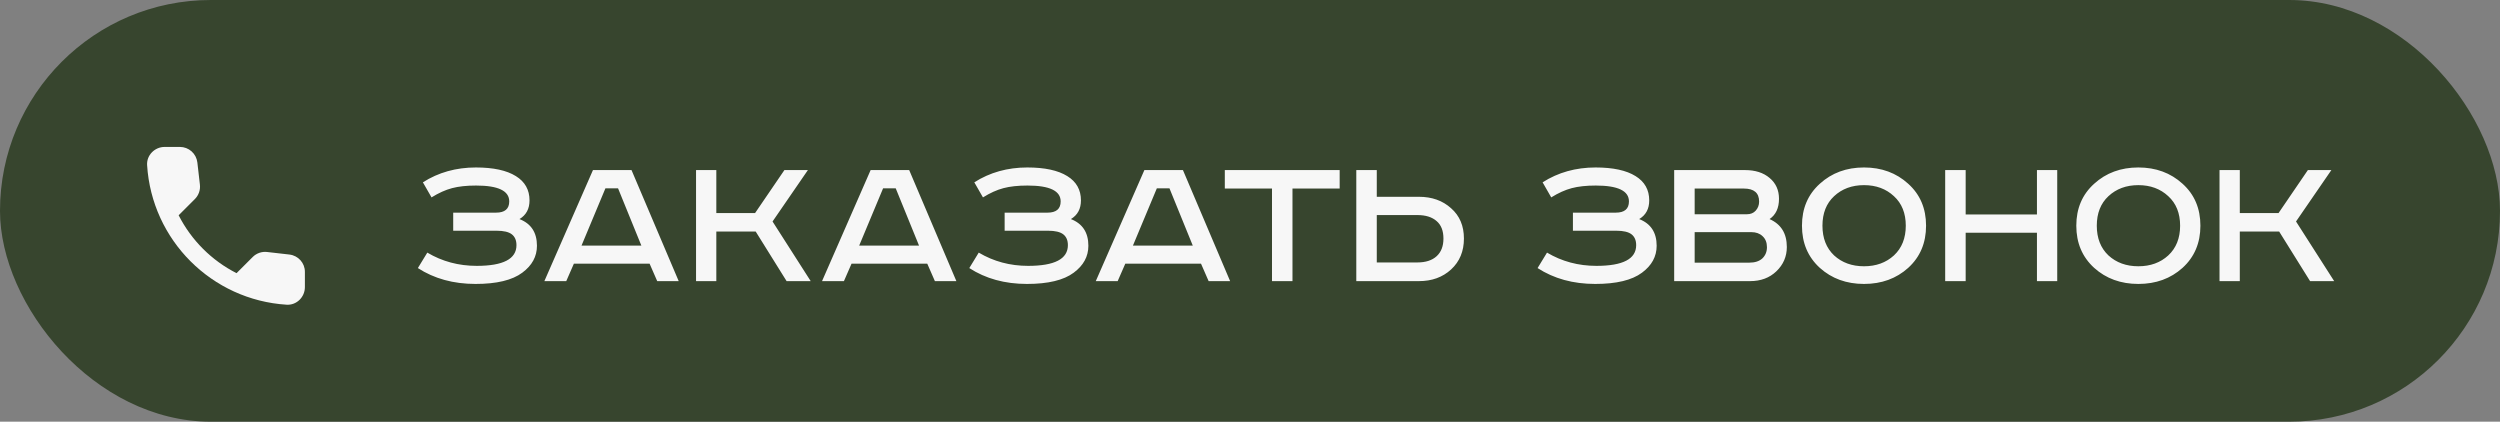
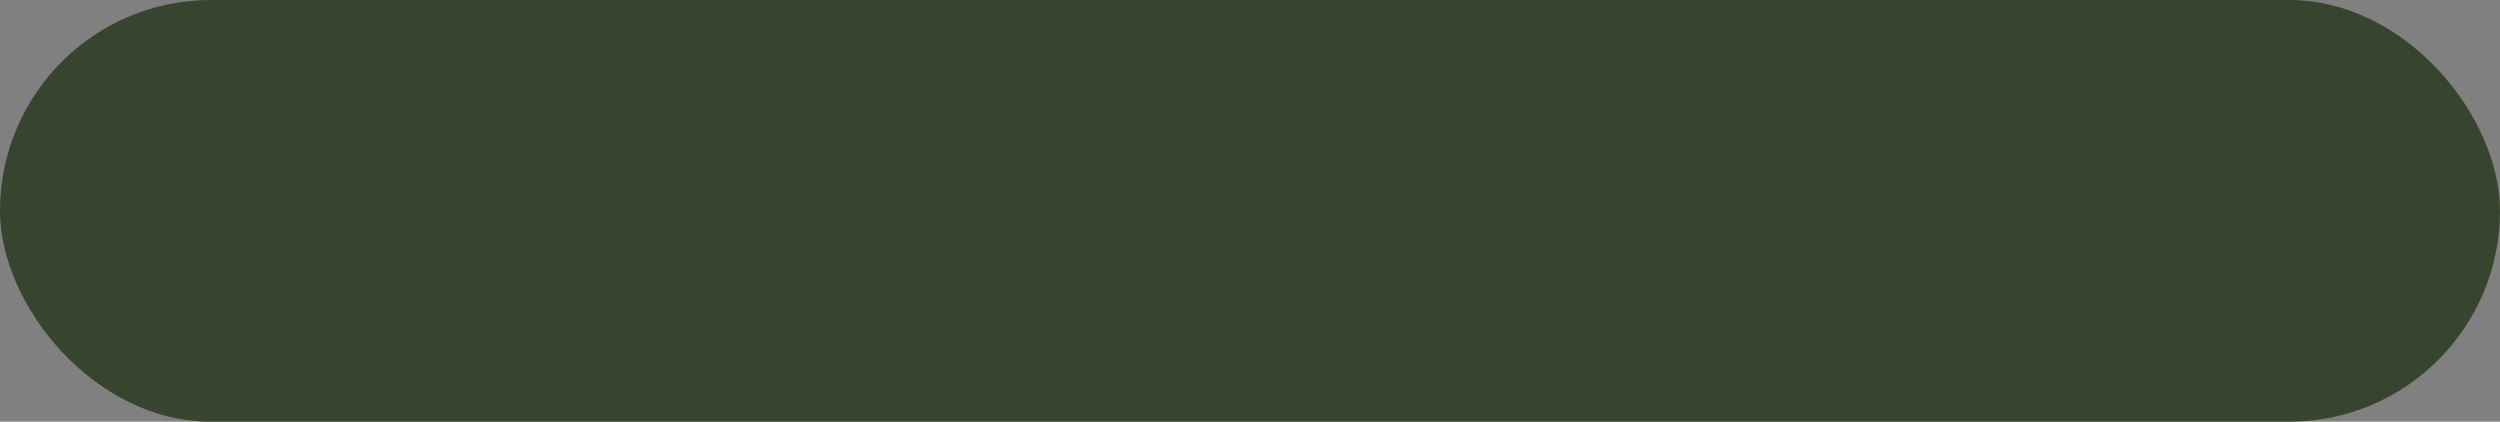
<svg xmlns="http://www.w3.org/2000/svg" width="249" height="42" viewBox="0 0 249 42" fill="none">
  <rect x="0" y="0" width="249" height="42" fill="#808080" stroke="none" />
  <rect width="249" height="42" rx="21" fill="#37452E" />
-   <path d="M45.14 21.18H49.4C50.28 21.18 50.72 20.807 50.72 20.06C50.72 19.007 49.62 18.48 47.42 18.48C46.473 18.48 45.673 18.567 45.02 18.74C44.367 18.913 43.687 19.22 42.98 19.66L42.12 18.16C43.667 17.173 45.427 16.68 47.4 16.68C49.133 16.68 50.46 16.967 51.38 17.54C52.287 18.1 52.74 18.907 52.74 19.96C52.74 20.8 52.407 21.42 51.74 21.82C52.9 22.273 53.48 23.16 53.48 24.48C53.48 25.547 52.993 26.44 52.02 27.16C51.02 27.907 49.467 28.28 47.36 28.28C45.16 28.28 43.247 27.753 41.62 26.7L42.56 25.16C44.04 26.04 45.68 26.48 47.48 26.48C50.12 26.48 51.44 25.793 51.44 24.42C51.44 23.94 51.287 23.58 50.98 23.34C50.673 23.1 50.167 22.98 49.46 22.98H45.14V21.18ZM60.299 18.76L57.919 24.46H63.879L61.559 18.76H60.299ZM59.059 16.94H62.899L67.599 28H65.459L64.699 26.26H57.159L56.399 28H54.219L59.059 16.94ZM69.326 16.94H71.346V21.22H75.206L78.126 16.94H80.466L76.946 22.06L80.746 28H78.346L75.266 23.06H71.346V28H69.326V16.94ZM87.955 18.76L85.575 24.46H91.535L89.215 18.76H87.955ZM86.715 16.94H90.555L95.255 28H93.115L92.355 26.26H84.815L84.055 28H81.875L86.715 16.94ZM100.062 21.18H104.322C105.202 21.18 105.642 20.807 105.642 20.06C105.642 19.007 104.542 18.48 102.342 18.48C101.395 18.48 100.595 18.567 99.942 18.74C99.288 18.913 98.609 19.22 97.902 19.66L97.042 18.16C98.588 17.173 100.349 16.68 102.322 16.68C104.055 16.68 105.382 16.967 106.302 17.54C107.209 18.1 107.662 18.907 107.662 19.96C107.662 20.8 107.329 21.42 106.662 21.82C107.822 22.273 108.402 23.16 108.402 24.48C108.402 25.547 107.915 26.44 106.942 27.16C105.942 27.907 104.389 28.28 102.282 28.28C100.082 28.28 98.168 27.753 96.542 26.7L97.482 25.16C98.962 26.04 100.602 26.48 102.402 26.48C105.042 26.48 106.362 25.793 106.362 24.42C106.362 23.94 106.209 23.58 105.902 23.34C105.595 23.1 105.089 22.98 104.382 22.98H100.062V21.18ZM115.22 18.76L112.84 24.46H118.8L116.48 18.76H115.22ZM113.98 16.94H117.82L122.52 28H120.38L119.62 26.26H112.08L111.32 28H109.14L113.98 16.94ZM121.991 16.94H133.431V18.78H128.731V28H126.691V18.78H121.991V16.94ZM135.087 16.94H137.127V19.6H141.327C142.621 19.6 143.687 19.98 144.527 20.74C145.381 21.487 145.807 22.493 145.807 23.76C145.807 25.027 145.381 26.053 144.527 26.84C143.687 27.613 142.621 28 141.327 28H135.087V16.94ZM137.127 21.42V26.14H141.167C141.994 26.14 142.634 25.933 143.087 25.52C143.541 25.107 143.767 24.52 143.767 23.76C143.767 22.987 143.541 22.407 143.087 22.02C142.634 21.62 141.994 21.42 141.167 21.42H137.127ZM156.663 21.18H160.923C161.803 21.18 162.243 20.807 162.243 20.06C162.243 19.007 161.143 18.48 158.943 18.48C157.997 18.48 157.197 18.567 156.543 18.74C155.89 18.913 155.21 19.22 154.503 19.66L153.643 18.16C155.19 17.173 156.95 16.68 158.923 16.68C160.657 16.68 161.983 16.967 162.903 17.54C163.81 18.1 164.263 18.907 164.263 19.96C164.263 20.8 163.93 21.42 163.263 21.82C164.423 22.273 165.003 23.16 165.003 24.48C165.003 25.547 164.517 26.44 163.543 27.16C162.543 27.907 160.99 28.28 158.883 28.28C156.683 28.28 154.77 27.753 153.143 26.7L154.083 25.16C155.563 26.04 157.203 26.48 159.003 26.48C161.643 26.48 162.963 25.793 162.963 24.42C162.963 23.94 162.81 23.58 162.503 23.34C162.197 23.1 161.69 22.98 160.983 22.98H156.663V21.18ZM166.748 16.94H173.808C174.821 16.94 175.634 17.2 176.247 17.72C176.874 18.24 177.188 18.933 177.188 19.8C177.188 20.72 176.874 21.393 176.247 21.82C177.394 22.327 177.968 23.253 177.968 24.6C177.968 25.547 177.621 26.353 176.928 27.02C176.248 27.673 175.374 28 174.308 28H166.748V16.94ZM168.788 18.78V21.34H173.988C174.361 21.34 174.654 21.22 174.868 20.98C175.094 20.727 175.208 20.427 175.208 20.08C175.208 19.213 174.701 18.78 173.688 18.78H168.788ZM168.788 23.12V26.16H174.228C174.788 26.16 175.221 26.02 175.528 25.74C175.834 25.447 175.988 25.073 175.988 24.62C175.988 24.153 175.841 23.787 175.548 23.52C175.268 23.253 174.894 23.12 174.428 23.12H168.788ZM182.676 19.54C181.903 20.26 181.516 21.24 181.516 22.48C181.516 23.72 181.903 24.707 182.676 25.44C183.463 26.16 184.456 26.52 185.656 26.52C186.856 26.52 187.85 26.16 188.636 25.44C189.423 24.707 189.816 23.72 189.816 22.48C189.816 21.24 189.423 20.26 188.636 19.54C187.85 18.807 186.856 18.44 185.656 18.44C184.456 18.44 183.463 18.807 182.676 19.54ZM190.056 18.3C191.243 19.367 191.836 20.76 191.836 22.48C191.836 24.2 191.243 25.6 190.056 26.68C188.87 27.747 187.403 28.28 185.656 28.28C183.91 28.28 182.443 27.747 181.256 26.68C180.07 25.6 179.476 24.2 179.476 22.48C179.476 20.76 180.07 19.367 181.256 18.3C182.443 17.22 183.91 16.68 185.656 16.68C187.403 16.68 188.87 17.22 190.056 18.3ZM193.74 16.94H195.78V21.36H202.88V16.94H204.9V28H202.88V23.18H195.78V28H193.74V16.94ZM210 19.54C209.227 20.26 208.84 21.24 208.84 22.48C208.84 23.72 209.227 24.707 210 25.44C210.787 26.16 211.78 26.52 212.98 26.52C214.18 26.52 215.174 26.16 215.96 25.44C216.747 24.707 217.14 23.72 217.14 22.48C217.14 21.24 216.747 20.26 215.96 19.54C215.174 18.807 214.18 18.44 212.98 18.44C211.78 18.44 210.787 18.807 210 19.54ZM217.38 18.3C218.567 19.367 219.16 20.76 219.16 22.48C219.16 24.2 218.567 25.6 217.38 26.68C216.194 27.747 214.727 28.28 212.98 28.28C211.234 28.28 209.767 27.747 208.58 26.68C207.394 25.6 206.8 24.2 206.8 22.48C206.8 20.76 207.394 19.367 208.58 18.3C209.767 17.22 211.234 16.68 212.98 16.68C214.727 16.68 216.194 17.22 217.38 18.3ZM221.064 16.94H223.084V21.22H226.944L229.864 16.94H232.204L228.684 22.06L232.484 28H230.084L227.004 23.06H223.084V28H221.064V16.94Z" fill="#F7F7F7" />
-   <path d="M28.827 25.352L26.604 25.099C26.343 25.068 26.078 25.097 25.829 25.183C25.581 25.27 25.355 25.411 25.169 25.598L23.559 27.207C21.075 25.944 19.056 23.925 17.793 21.441L19.412 19.823C19.788 19.446 19.972 18.921 19.91 18.387L19.657 16.183C19.607 15.756 19.402 15.362 19.081 15.076C18.76 14.791 18.345 14.633 17.915 14.634H16.402C15.413 14.634 14.59 15.456 14.652 16.445C15.115 23.918 21.092 29.885 28.555 30.349C29.544 30.41 30.367 29.587 30.367 28.599V27.085C30.375 26.201 29.71 25.457 28.827 25.352Z" fill="#F7F7F7" />
</svg>